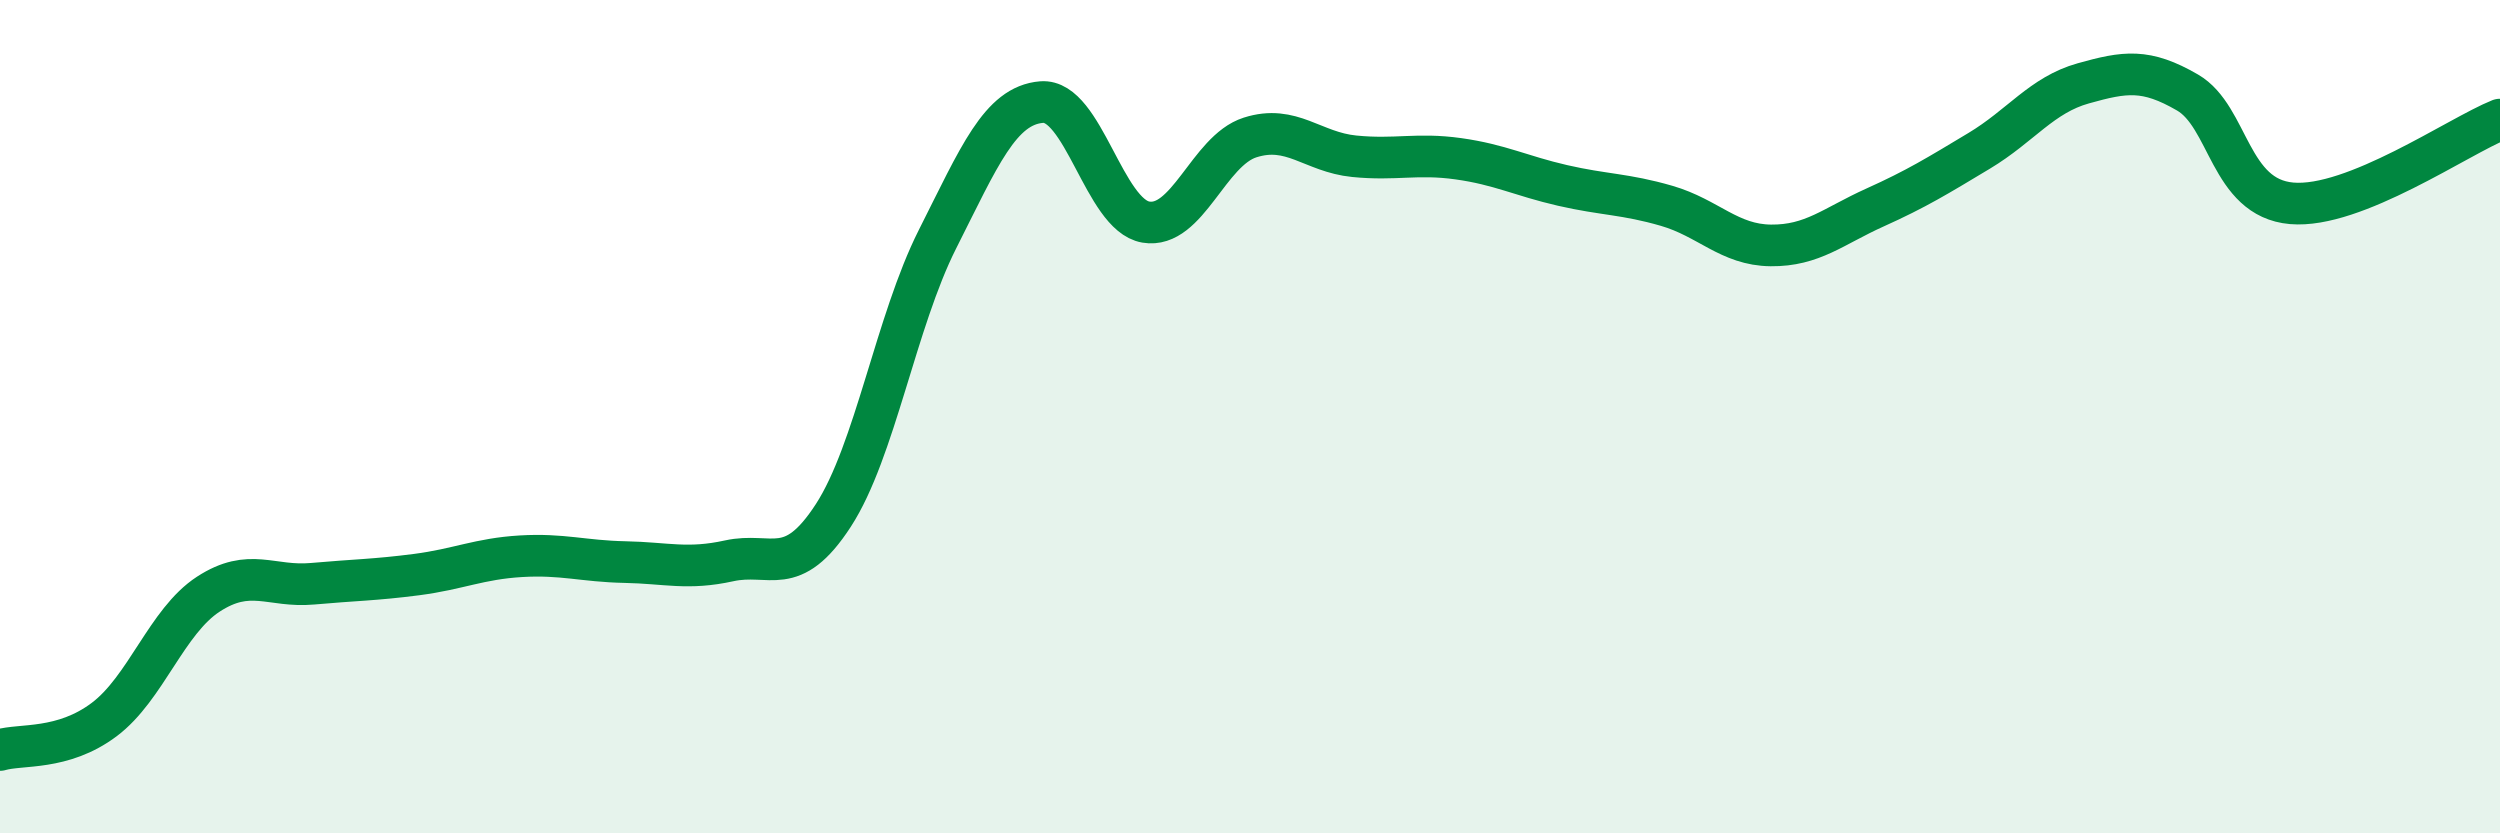
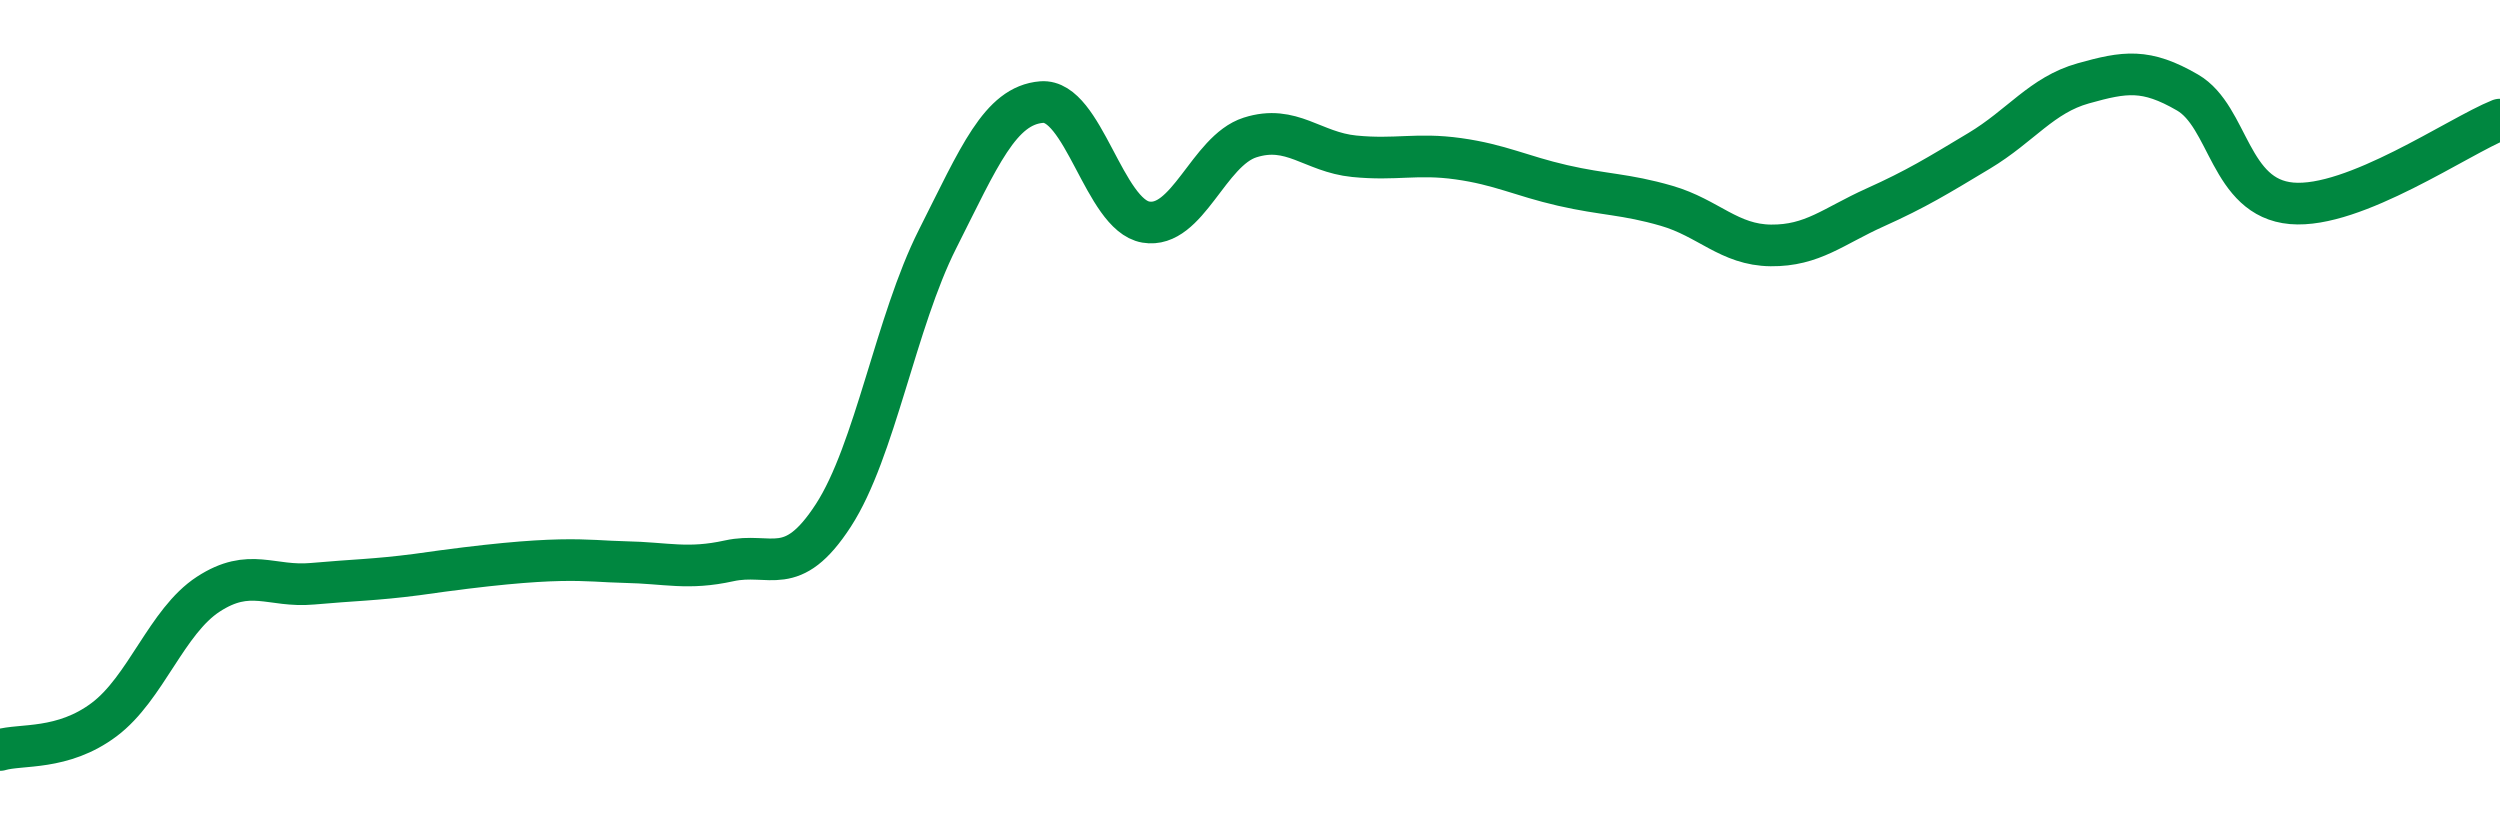
<svg xmlns="http://www.w3.org/2000/svg" width="60" height="20" viewBox="0 0 60 20">
-   <path d="M 0,18 C 0.5,17.85 1.5,18.02 2.5,17.27 C 3.5,16.52 4,14.91 5,14.26 C 6,13.61 6.5,14.1 7.5,14.01 C 8.5,13.92 9,13.92 10,13.79 C 11,13.66 11.5,13.41 12.5,13.35 C 13.5,13.29 14,13.47 15,13.49 C 16,13.51 16.5,13.68 17.5,13.46 C 18.5,13.24 19,13.91 20,12.37 C 21,10.83 21.5,7.72 22.5,5.74 C 23.5,3.76 24,2.53 25,2.45 C 26,2.37 26.5,5.16 27.5,5.33 C 28.5,5.5 29,3.62 30,3.3 C 31,2.98 31.5,3.65 32.5,3.75 C 33.5,3.85 34,3.67 35,3.81 C 36,3.95 36.5,4.22 37.5,4.45 C 38.5,4.68 39,4.65 40,4.94 C 41,5.23 41.5,5.88 42.5,5.89 C 43.5,5.9 44,5.43 45,4.98 C 46,4.53 46.5,4.22 47.5,3.62 C 48.5,3.02 49,2.28 50,2 C 51,1.72 51.5,1.64 52.5,2.22 C 53.5,2.8 53.5,4.75 55,4.88 C 56.5,5.01 59,3.27 60,2.87L60 20L0 20Z" fill="#008740" opacity="0.1" stroke-linecap="round" stroke-linejoin="round" />
-   <path d="M 0,18 C 0.5,17.85 1.5,18.02 2.5,17.27 C 3.5,16.52 4,14.91 5,14.26 C 6,13.61 6.5,14.1 7.5,14.01 C 8.5,13.92 9,13.92 10,13.79 C 11,13.66 11.5,13.41 12.5,13.35 C 13.5,13.29 14,13.47 15,13.49 C 16,13.51 16.5,13.68 17.5,13.46 C 18.5,13.24 19,13.91 20,12.37 C 21,10.83 21.5,7.72 22.5,5.74 C 23.5,3.76 24,2.53 25,2.45 C 26,2.37 26.5,5.16 27.5,5.33 C 28.5,5.5 29,3.62 30,3.3 C 31,2.98 31.5,3.65 32.5,3.75 C 33.5,3.85 34,3.67 35,3.81 C 36,3.95 36.5,4.22 37.5,4.45 C 38.5,4.68 39,4.65 40,4.94 C 41,5.23 41.5,5.88 42.5,5.89 C 43.5,5.9 44,5.43 45,4.98 C 46,4.53 46.5,4.22 47.5,3.62 C 48.5,3.02 49,2.28 50,2 C 51,1.72 51.5,1.64 52.5,2.22 C 53.5,2.8 53.5,4.75 55,4.88 C 56.5,5.01 59,3.27 60,2.87" stroke="#008740" stroke-width="1" fill="none" stroke-linecap="round" stroke-linejoin="round" />
+   <path d="M 0,18 C 0.5,17.85 1.5,18.02 2.5,17.27 C 3.5,16.52 4,14.91 5,14.26 C 6,13.61 6.5,14.1 7.5,14.01 C 8.5,13.92 9,13.92 10,13.79 C 13.5,13.29 14,13.47 15,13.49 C 16,13.51 16.5,13.68 17.5,13.46 C 18.5,13.24 19,13.91 20,12.37 C 21,10.83 21.5,7.72 22.5,5.74 C 23.5,3.76 24,2.53 25,2.45 C 26,2.37 26.5,5.16 27.5,5.33 C 28.5,5.5 29,3.62 30,3.3 C 31,2.98 31.5,3.65 32.5,3.75 C 33.5,3.85 34,3.67 35,3.81 C 36,3.95 36.5,4.22 37.5,4.45 C 38.5,4.68 39,4.65 40,4.94 C 41,5.23 41.5,5.88 42.5,5.89 C 43.5,5.9 44,5.43 45,4.98 C 46,4.53 46.5,4.22 47.5,3.62 C 48.5,3.02 49,2.28 50,2 C 51,1.72 51.5,1.64 52.5,2.22 C 53.5,2.8 53.5,4.75 55,4.88 C 56.5,5.01 59,3.27 60,2.87" stroke="#008740" stroke-width="1" fill="none" stroke-linecap="round" stroke-linejoin="round" />
</svg>